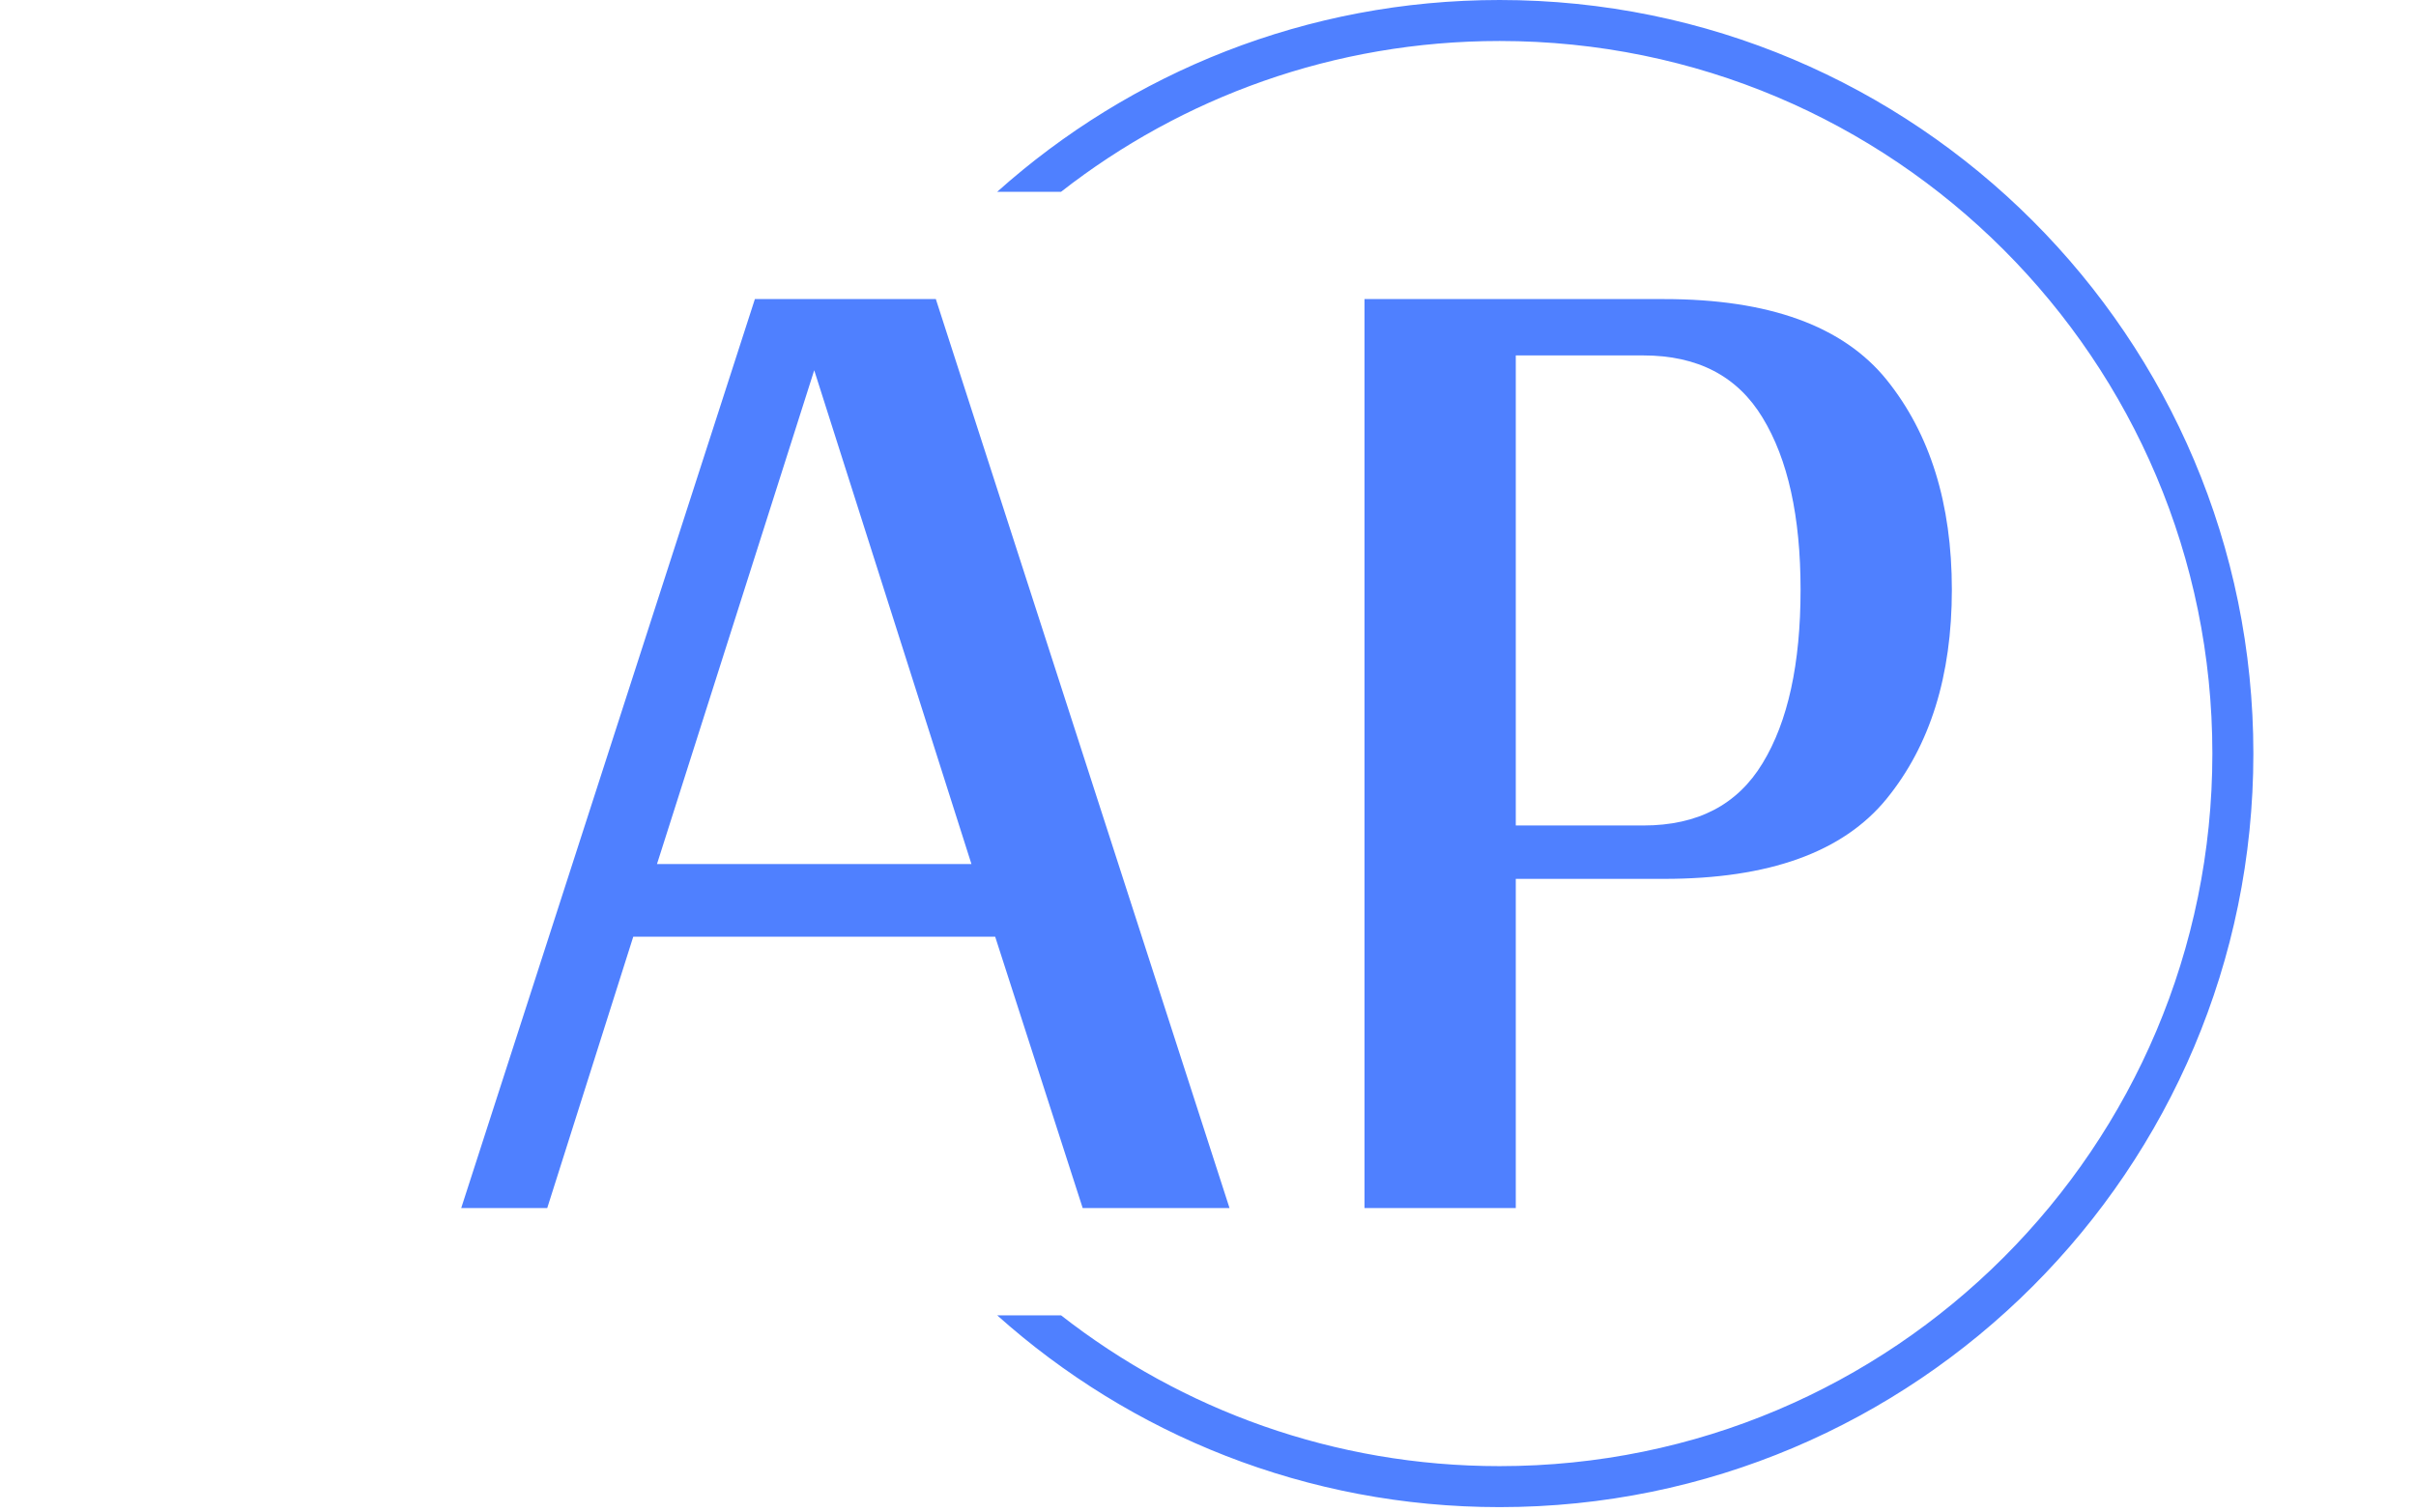
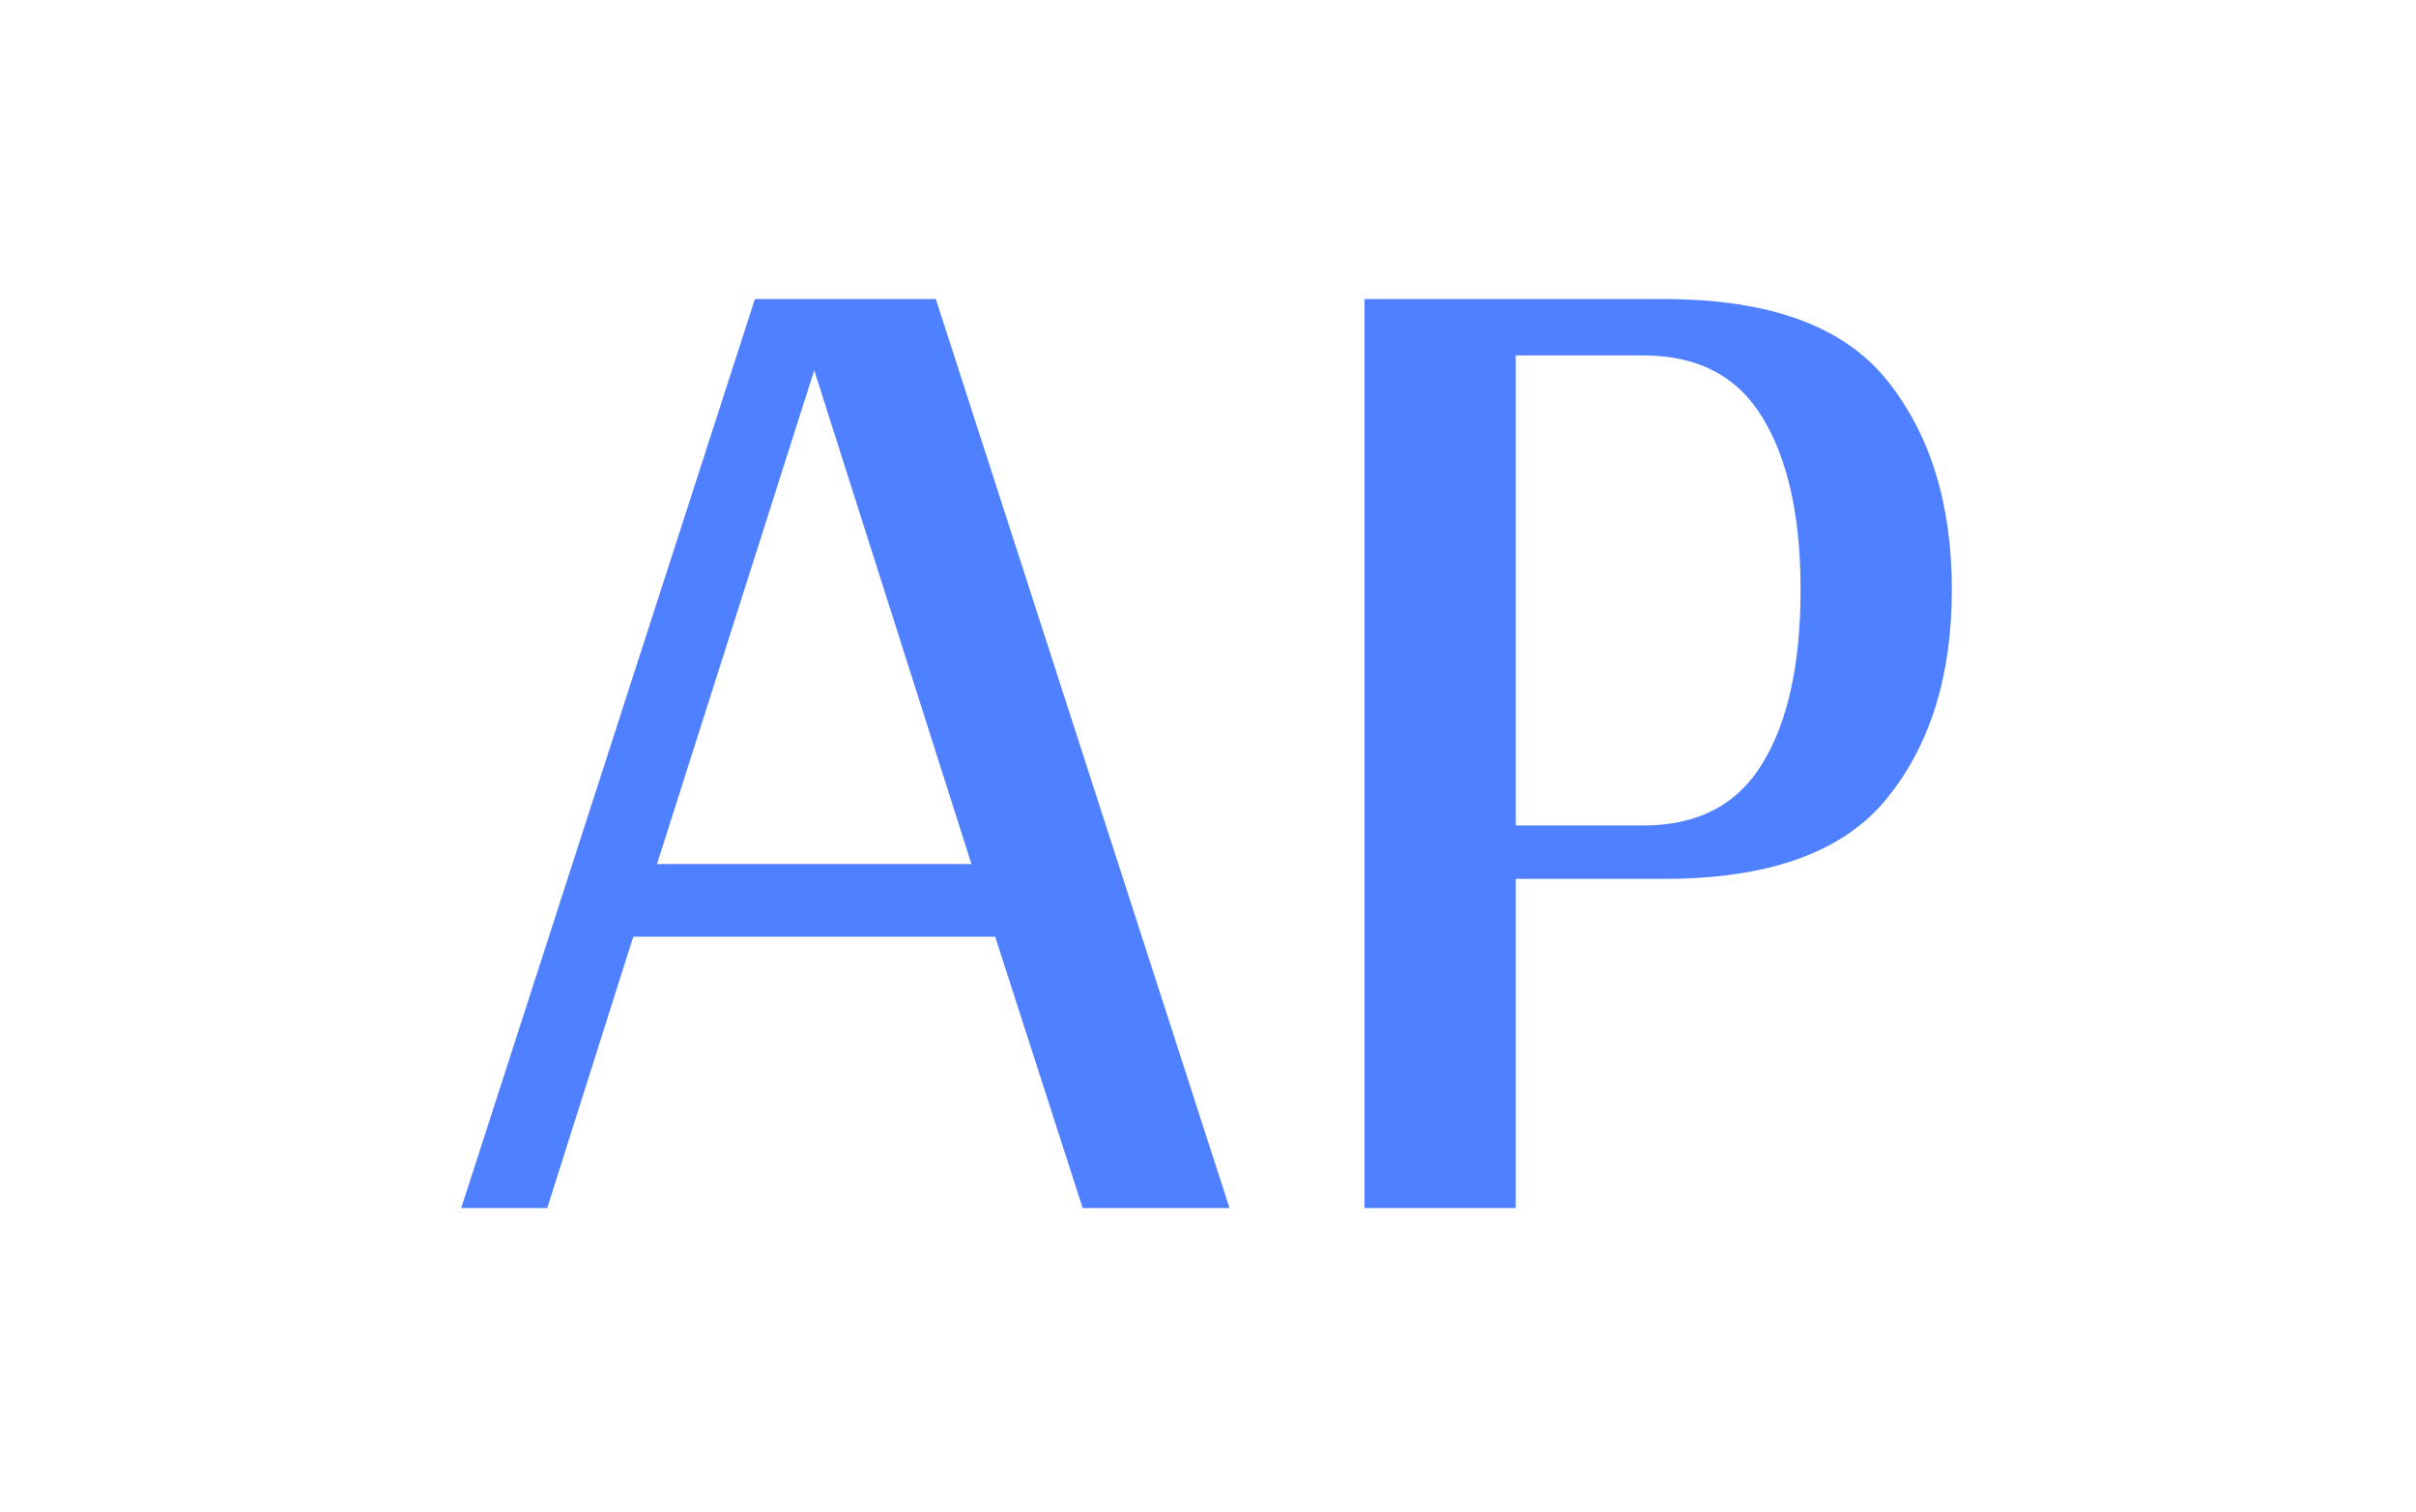
<svg xmlns="http://www.w3.org/2000/svg" version="1.1" width="1500" height="939" viewBox="0 0 1500 939">
  <g transform="matrix(1,0,0,1,-0.909,-1.515)">
    <svg viewBox="0 0 396 248" data-background-color="#ffffff" preserveAspectRatio="xMidYMid meet" height="939" width="1500">
      <g id="tight-bounds" transform="matrix(1,0,0,1,0.24,0.4)">
        <svg viewBox="0 0 395.52 247.2" height="247.2" width="395.52">
          <g>
            <svg />
          </g>
          <g>
            <svg viewBox="0 0 395.52 247.2" height="247.2" width="395.52">
              <g transform="matrix(1,0,0,1,75.544,49.055)">
                <svg viewBox="0 0 244.431 149.091" height="149.091" width="244.431">
                  <g>
                    <svg viewBox="0 0 244.431 149.091" height="149.091" width="244.431">
                      <g>
                        <svg viewBox="0 0 244.431 149.091" height="149.091" width="244.431">
                          <g>
                            <svg viewBox="0 0 244.431 149.091" height="149.091" width="244.431">
                              <g id="textblocktransform">
                                <svg viewBox="0 0 244.431 149.091" height="149.091" width="244.431" id="textblock">
                                  <g>
                                    <svg viewBox="0 0 244.431 149.091" height="149.091" width="244.431">
                                      <g transform="matrix(1,0,0,1,0,0)">
                                        <svg width="244.431" viewBox="0.65 -30.65 50.25 30.65" height="149.091" data-palette-color="#4f80ff">
-                                           <path d="M21.6 0L18.65-9.15 6.45-9.15 3.55 0 0.65 0 10.55-30.65 16.65-30.65 26.55 0 21.6 0ZM7.25-11.6L17.85-11.6 12.55-28.25 7.25-11.6ZM41.2-30.65Q46.5-30.65 48.7-27.93 50.9-25.2 50.9-20.85L50.9-20.85Q50.9-16.5 48.7-13.8 46.5-11.1 41.2-11.1L41.2-11.1 36.2-11.1 36.2 0 31.1 0 31.1-30.65 41.2-30.65ZM40.5-12.9Q43.25-12.9 44.52-15 45.8-17.1 45.8-20.85L45.8-20.85Q45.8-24.55 44.52-26.65 43.25-28.75 40.5-28.75L40.5-28.75 36.2-28.75 36.2-12.9 40.5-12.9Z" opacity="1" transform="matrix(1,0,0,1,0,0)" fill="#4f80ff" class="wordmark-text-0" data-fill-palette-color="primary" id="text-0" />
+                                           <path d="M21.6 0L18.65-9.15 6.45-9.15 3.55 0 0.65 0 10.55-30.65 16.65-30.65 26.55 0 21.6 0ZM7.25-11.6L17.85-11.6 12.55-28.25 7.25-11.6ZM41.2-30.65Q46.5-30.65 48.7-27.93 50.9-25.2 50.9-20.85Q50.9-16.5 48.7-13.8 46.5-11.1 41.2-11.1L41.2-11.1 36.2-11.1 36.2 0 31.1 0 31.1-30.65 41.2-30.65ZM40.5-12.9Q43.25-12.9 44.52-15 45.8-17.1 45.8-20.85L45.8-20.85Q45.8-24.55 44.52-26.65 43.25-28.75 40.5-28.75L40.5-28.75 36.2-28.75 36.2-12.9 40.5-12.9Z" opacity="1" transform="matrix(1,0,0,1,0,0)" fill="#4f80ff" class="wordmark-text-0" data-fill-palette-color="primary" id="text-0" />
                                        </svg>
                                      </g>
                                    </svg>
                                  </g>
                                </svg>
                              </g>
                            </svg>
                          </g>
                        </svg>
                      </g>
                    </svg>
                  </g>
                </svg>
              </g>
              <g>
-                 <path d="M245.816 0c68.262 0 123.6 55.338 123.6 123.6 0 68.262-55.338 123.6-123.6 123.6-31.647 0-60.517-11.894-82.382-31.456h10.472c19.83 15.498 44.792 24.734 71.91 24.733 64.55 0 116.877-52.328 116.877-116.877 0-64.55-52.328-116.877-116.877-116.877-27.118 0-52.08 9.236-71.91 24.733l-10.472 0c21.865-19.562 50.734-31.456 82.382-31.456z" fill="#4f80ff" stroke="transparent" data-fill-palette-color="tertiary" />
-               </g>
+                 </g>
            </svg>
          </g>
          <defs />
        </svg>
        <rect width="395.52" height="247.2" fill="none" stroke="none" visibility="hidden" />
      </g>
    </svg>
  </g>
</svg>